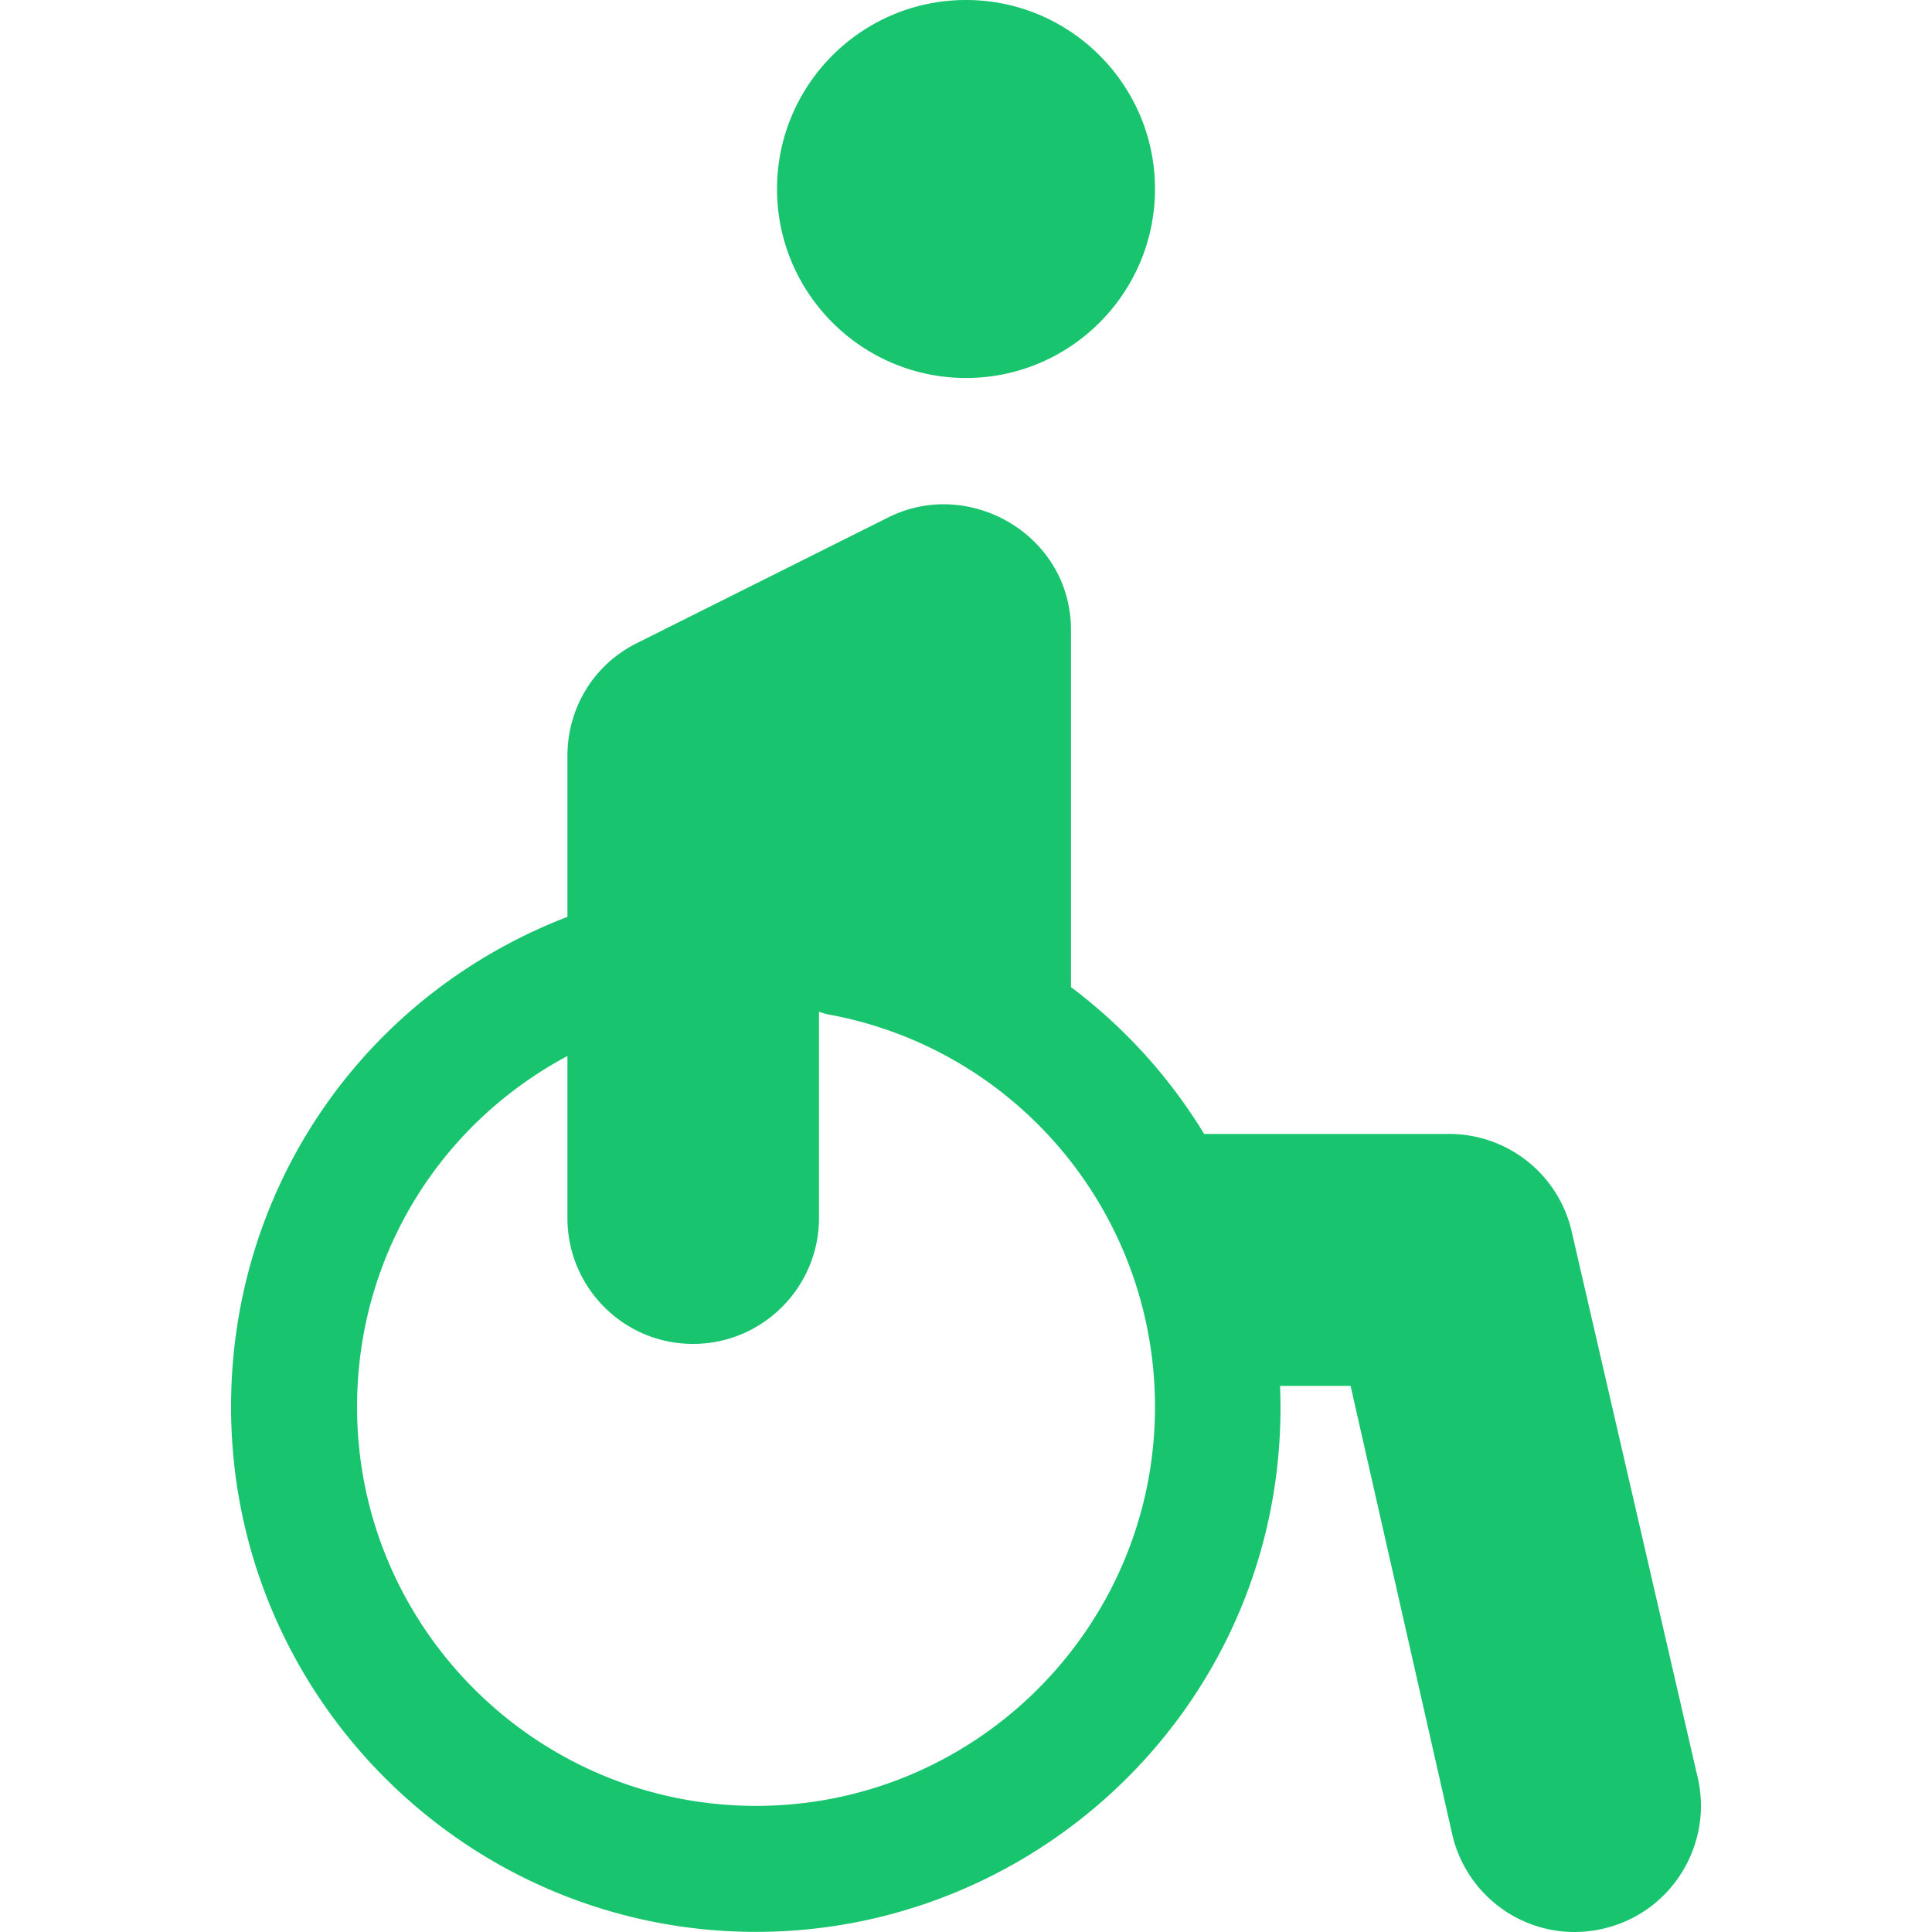
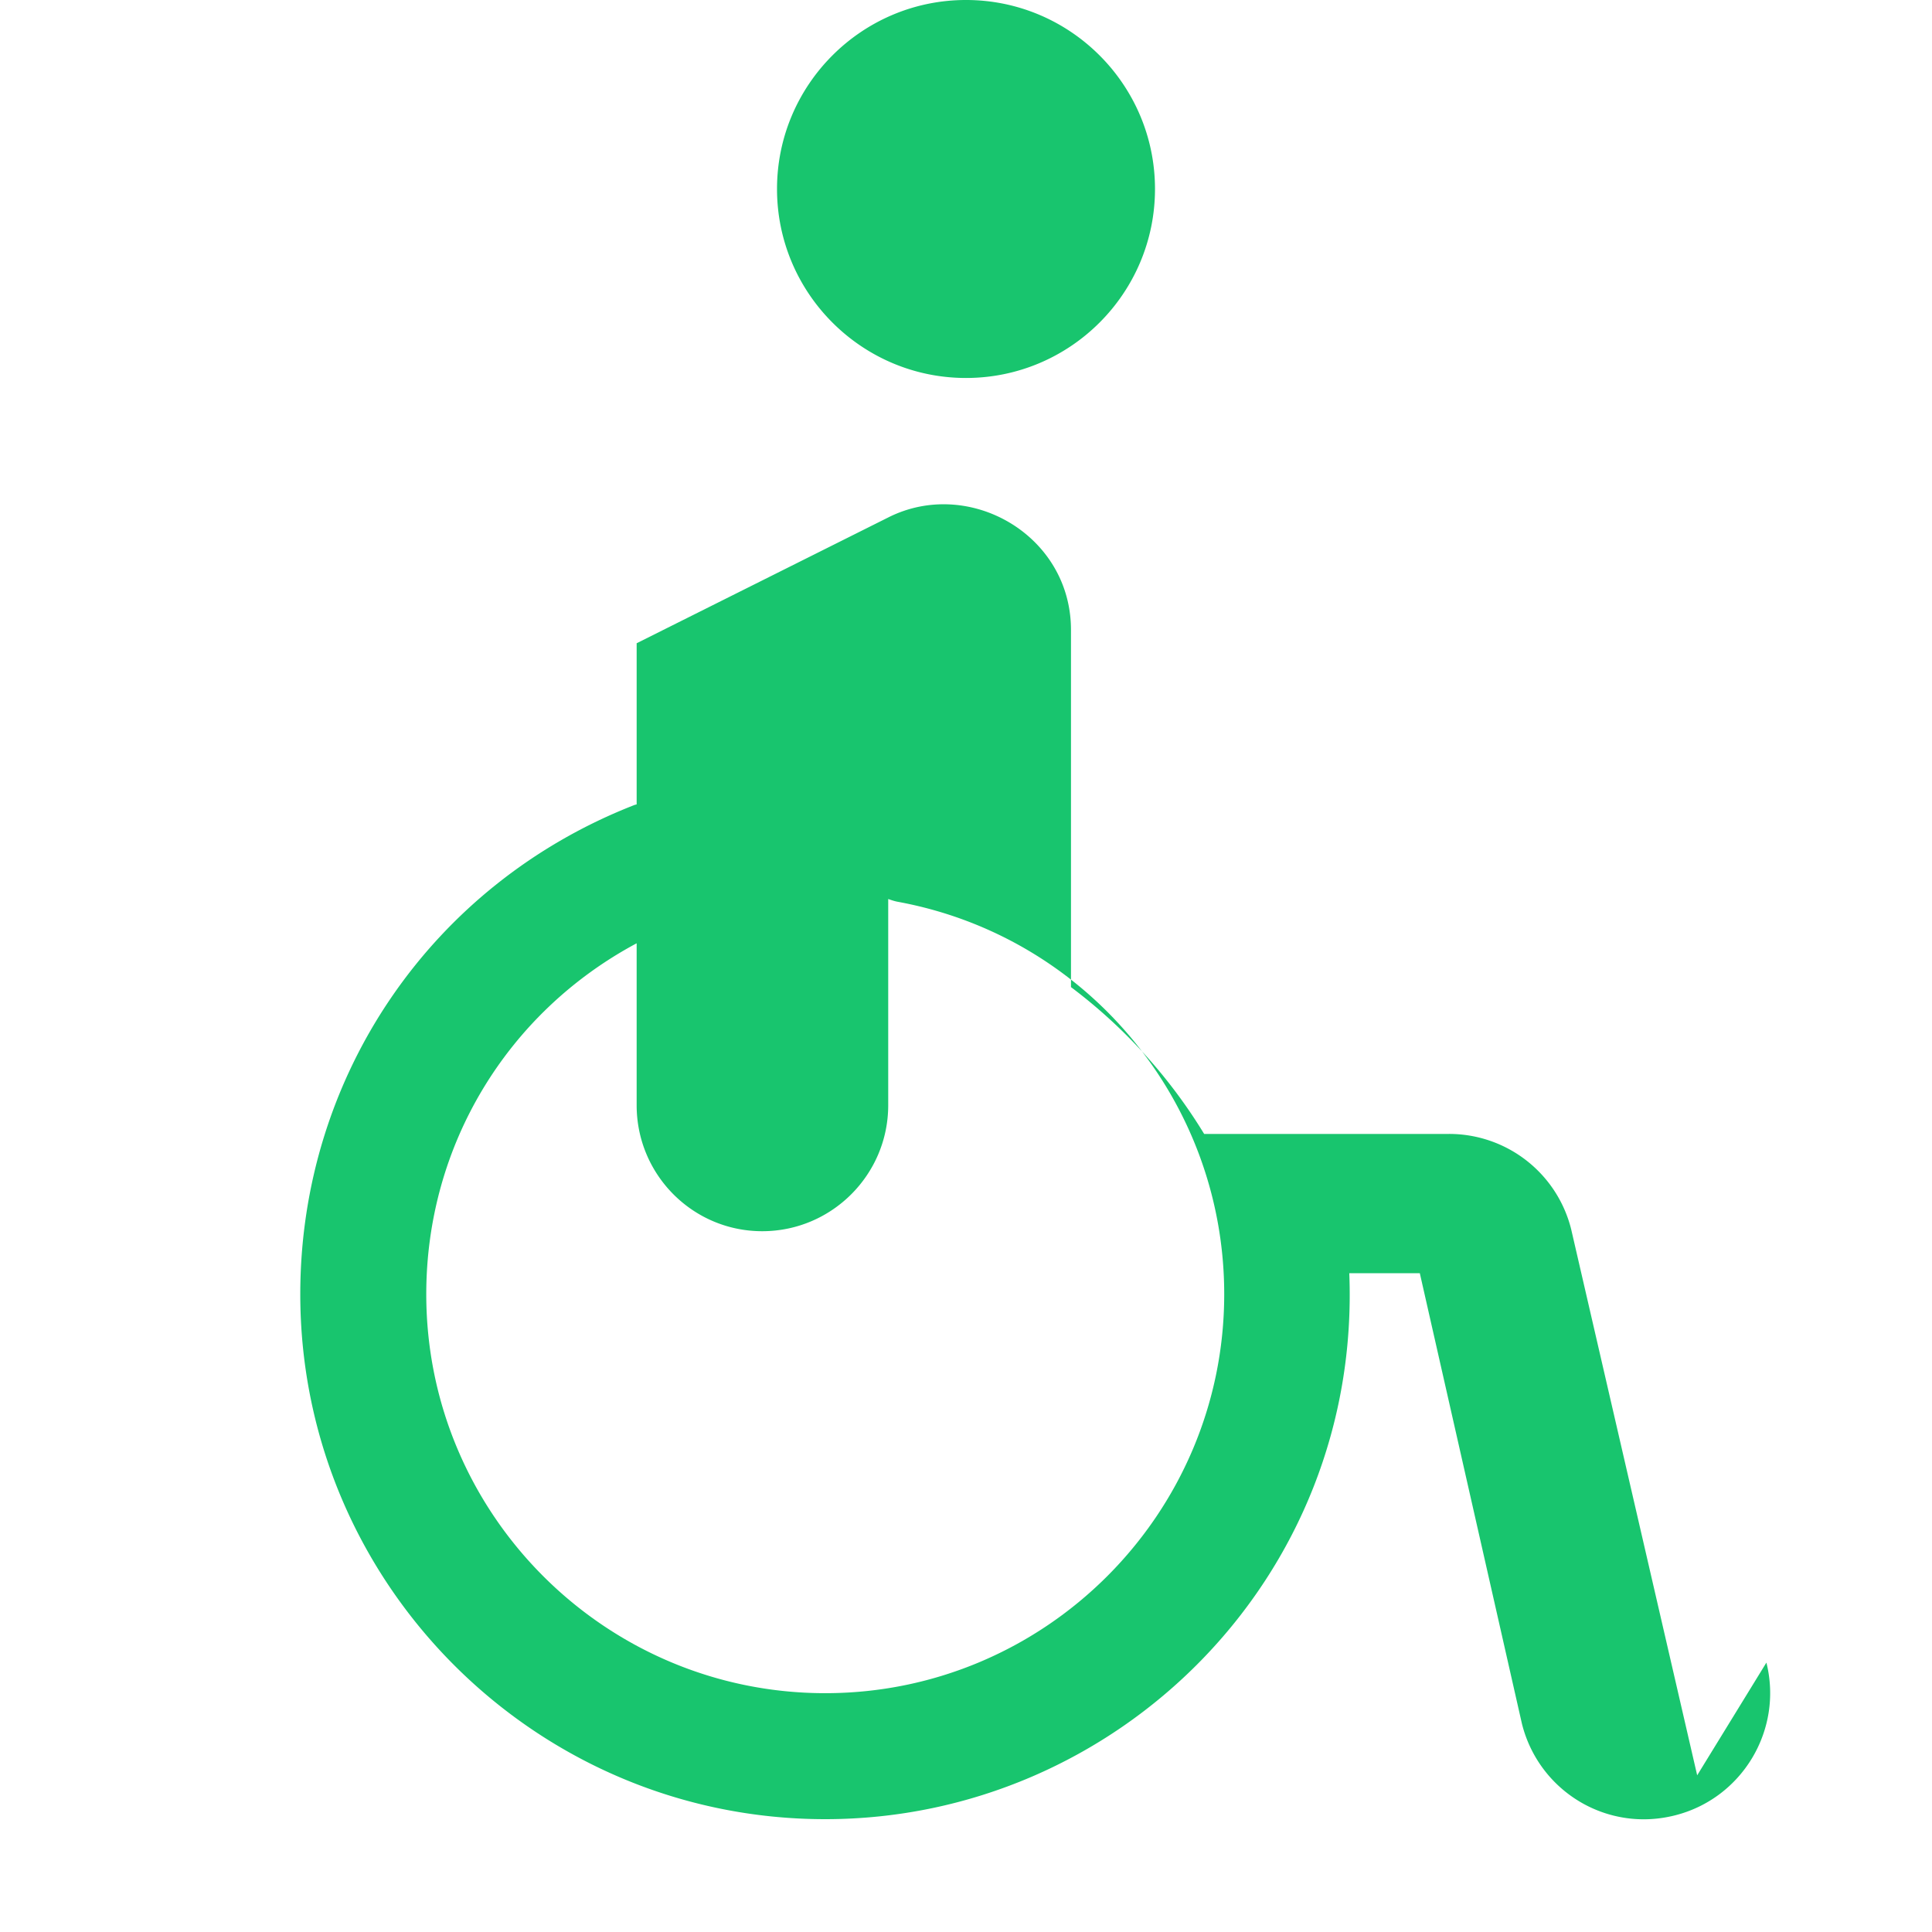
<svg xmlns="http://www.w3.org/2000/svg" xml:space="preserve" width="512" height="512">
-   <path fill="#18c56e" d="M449.771 470.475 416.382 325.79a33.34 33.34 0 0 0-32.394-25.287h-64.876a139.3 139.3 0 0 0-35.291-38.91v-94.647c0-25.164-26.951-40.553-48.323-29.868l-66.778 33.389c-11.385 5.69-18.344 17.135-18.344 29.868v42.705c-.207.071-.417.094-.622.174-53.773 21.003-88.521 71.886-88.521 129.632 0 76.713 62.409 139.122 139.122 139.122 77.23 0 142.093-63.95 138.875-144.687h18.691l27.063 119.4c4.459 17.802 22.381 28.848 40.498 24.292 17.85-4.462 28.746-22.629 24.289-40.498m-249.418 8.104c-58.301 0-105.732-47.432-105.732-105.732 0-39.568 21.583-74.727 55.754-92.997v42.913c0 18.412 14.866 33.389 33.278 33.389s33.389-14.977 33.389-33.389v-54.647c.826.292 1.658.574 2.549.738 50.116 9.205 86.495 52.942 86.495 103.994-.001 58.299-47.432 105.731-105.733 105.731M256.002 0c-27.617 0-50.084 22.466-50.084 50.084s22.466 50.084 50.084 50.084 50.084-22.466 50.084-50.084S283.619 0 256.002 0" data-original="#000000" />
+   <path fill="#18c56e" d="M449.771 470.475 416.382 325.79a33.34 33.34 0 0 0-32.394-25.287h-64.876a139.3 139.3 0 0 0-35.291-38.91v-94.647c0-25.164-26.951-40.553-48.323-29.868l-66.778 33.389v42.705c-.207.071-.417.094-.622.174-53.773 21.003-88.521 71.886-88.521 129.632 0 76.713 62.409 139.122 139.122 139.122 77.23 0 142.093-63.95 138.875-144.687h18.691l27.063 119.4c4.459 17.802 22.381 28.848 40.498 24.292 17.85-4.462 28.746-22.629 24.289-40.498m-249.418 8.104c-58.301 0-105.732-47.432-105.732-105.732 0-39.568 21.583-74.727 55.754-92.997v42.913c0 18.412 14.866 33.389 33.278 33.389s33.389-14.977 33.389-33.389v-54.647c.826.292 1.658.574 2.549.738 50.116 9.205 86.495 52.942 86.495 103.994-.001 58.299-47.432 105.731-105.733 105.731M256.002 0c-27.617 0-50.084 22.466-50.084 50.084s22.466 50.084 50.084 50.084 50.084-22.466 50.084-50.084S283.619 0 256.002 0" data-original="#000000" />
</svg>